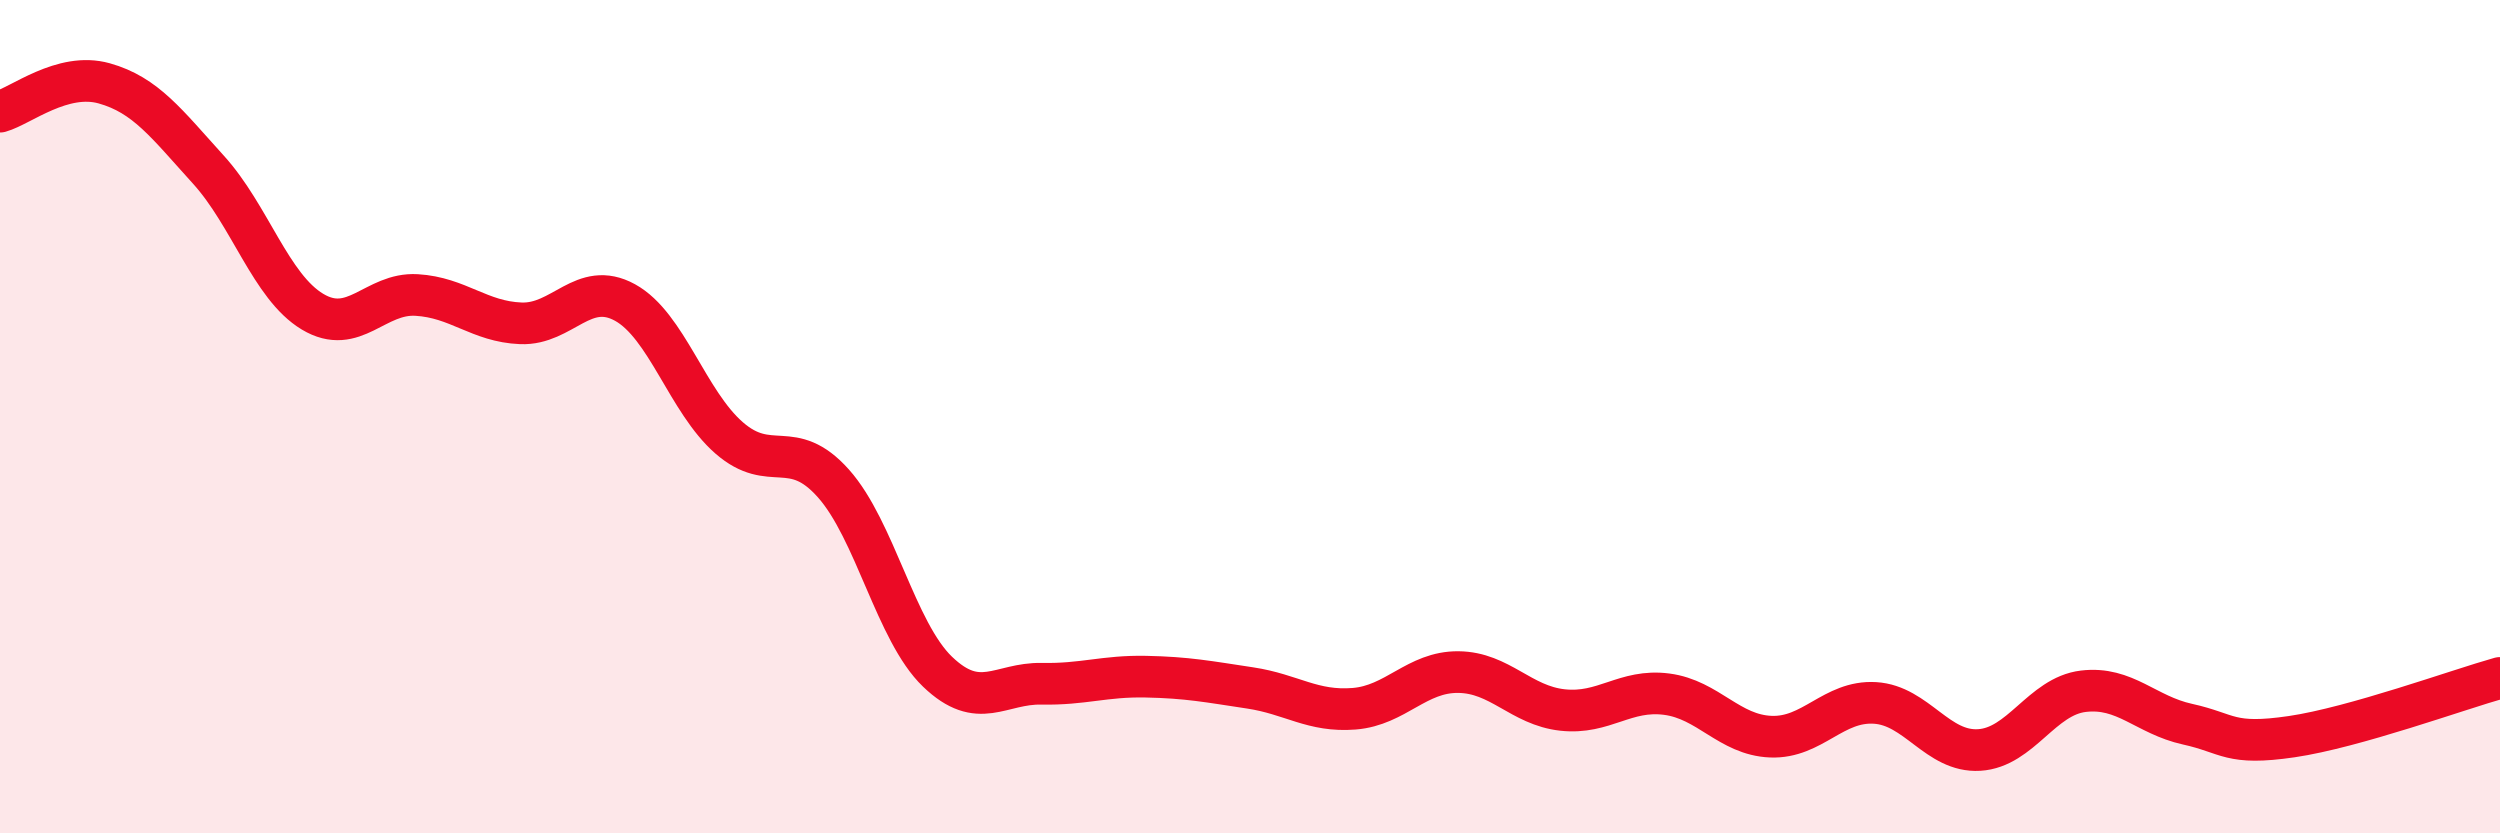
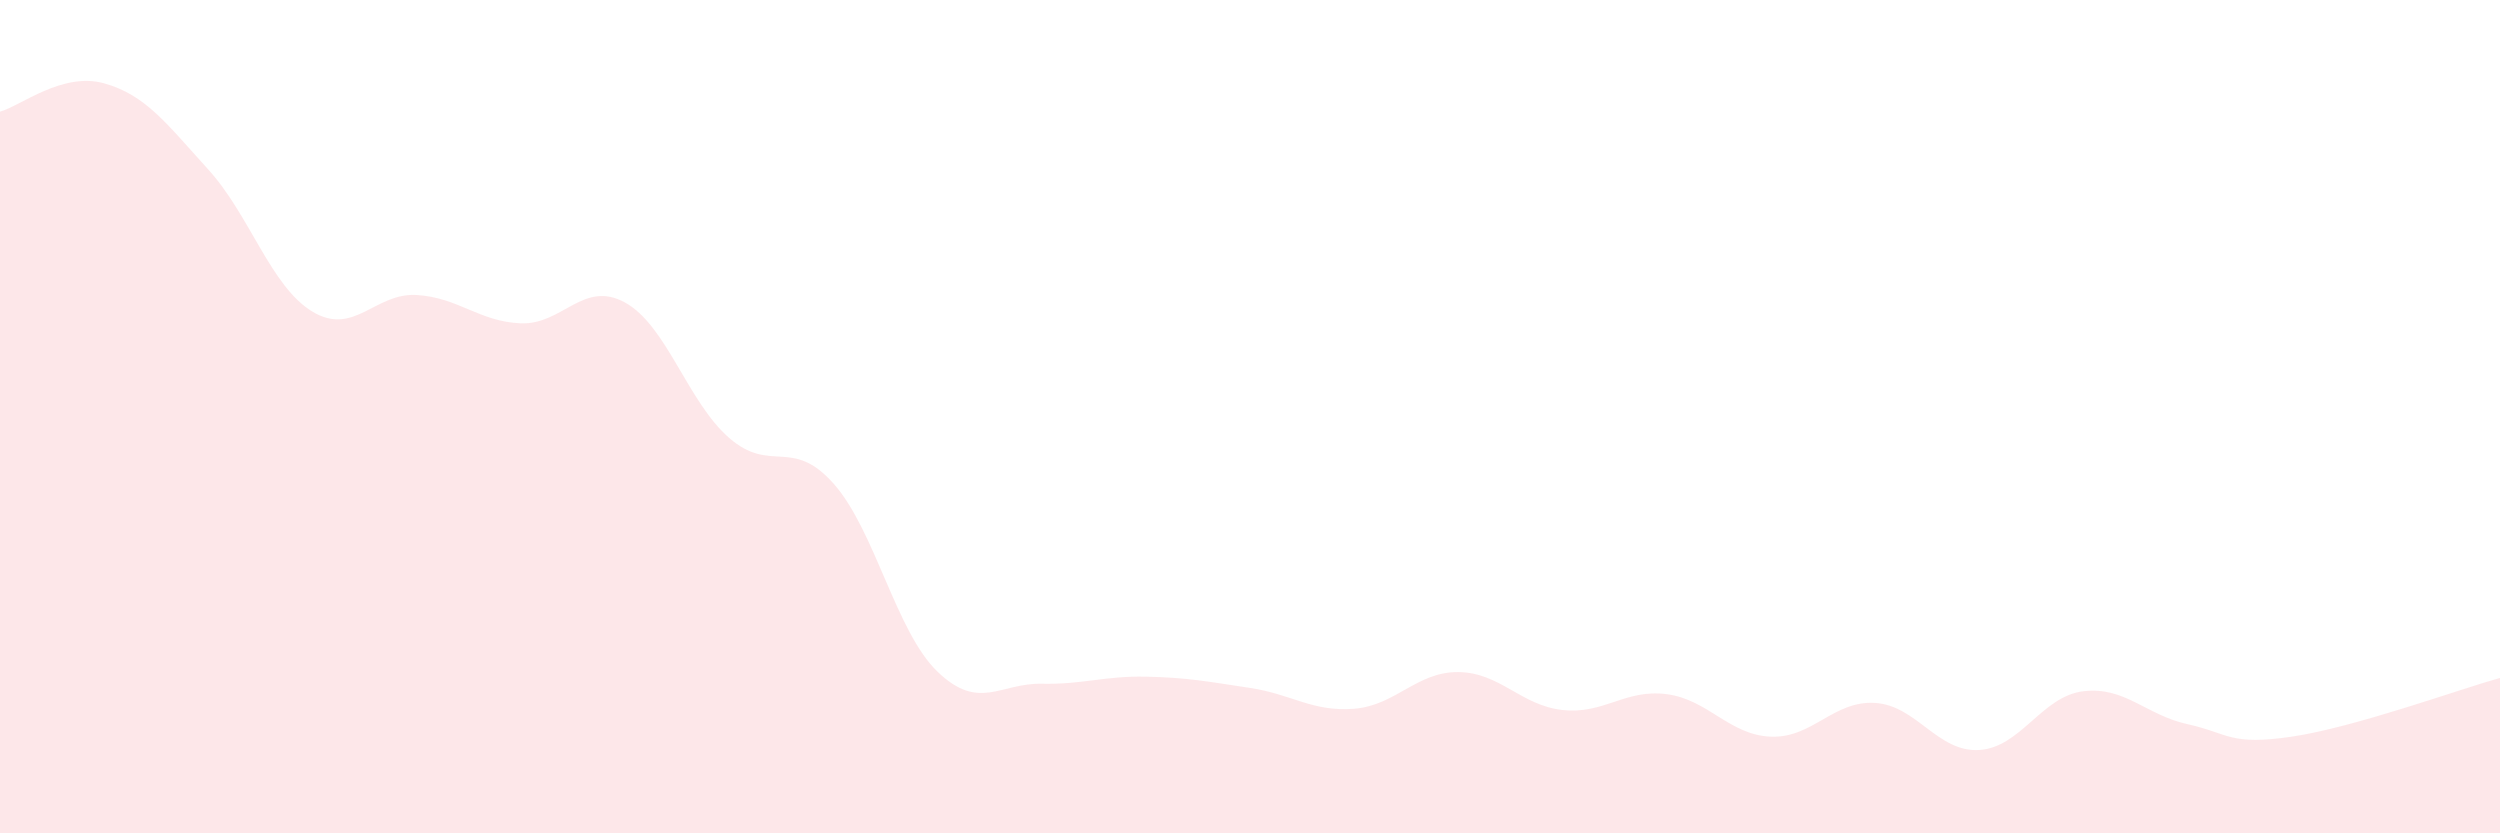
<svg xmlns="http://www.w3.org/2000/svg" width="60" height="20" viewBox="0 0 60 20">
  <path d="M 0,2.68 C 0.5,2.54 1.5,1.72 2.5,2 C 3.5,2.28 4,2.97 5,4.07 C 6,5.17 6.5,6.88 7.5,7.48 C 8.5,8.08 9,7.02 10,7.08 C 11,7.14 11.5,7.72 12.5,7.76 C 13.5,7.8 14,6.71 15,7.26 C 16,7.81 16.5,9.64 17.5,10.51 C 18.5,11.38 19,10.48 20,11.6 C 21,12.72 21.5,15.16 22.5,16.12 C 23.5,17.08 24,16.39 25,16.41 C 26,16.43 26.5,16.22 27.5,16.24 C 28.5,16.26 29,16.36 30,16.51 C 31,16.66 31.5,17.09 32.5,17.01 C 33.5,16.93 34,16.12 35,16.13 C 36,16.14 36.5,16.93 37.5,17.04 C 38.5,17.15 39,16.53 40,16.66 C 41,16.79 41.5,17.64 42.5,17.68 C 43.5,17.72 44,16.81 45,16.87 C 46,16.93 46.5,18.06 47.5,18 C 48.5,17.94 49,16.71 50,16.59 C 51,16.47 51.5,17.16 52.5,17.38 C 53.5,17.6 53.5,17.9 55,17.68 C 56.5,17.46 59,16.55 60,16.27L60 20L0 20Z" fill="#EB0A25" opacity="0.1" stroke-linecap="round" stroke-linejoin="round" />
-   <path d="M 0,2.68 C 0.5,2.54 1.5,1.72 2.5,2 C 3.5,2.28 4,2.97 5,4.07 C 6,5.17 6.5,6.88 7.5,7.48 C 8.5,8.08 9,7.02 10,7.08 C 11,7.14 11.5,7.72 12.5,7.76 C 13.5,7.8 14,6.71 15,7.26 C 16,7.81 16.5,9.64 17.5,10.51 C 18.5,11.38 19,10.48 20,11.6 C 21,12.72 21.5,15.16 22.5,16.12 C 23.5,17.08 24,16.39 25,16.41 C 26,16.43 26.5,16.22 27.5,16.24 C 28.5,16.26 29,16.36 30,16.51 C 31,16.66 31.5,17.09 32.5,17.01 C 33.5,16.93 34,16.12 35,16.13 C 36,16.14 36.5,16.93 37.5,17.04 C 38.5,17.15 39,16.53 40,16.66 C 41,16.79 41.5,17.64 42.5,17.68 C 43.5,17.72 44,16.81 45,16.87 C 46,16.93 46.5,18.06 47.5,18 C 48.5,17.94 49,16.71 50,16.59 C 51,16.47 51.5,17.16 52.5,17.38 C 53.5,17.6 53.5,17.9 55,17.68 C 56.5,17.46 59,16.55 60,16.27" stroke="#EB0A25" stroke-width="1" fill="none" stroke-linecap="round" stroke-linejoin="round" />
</svg>